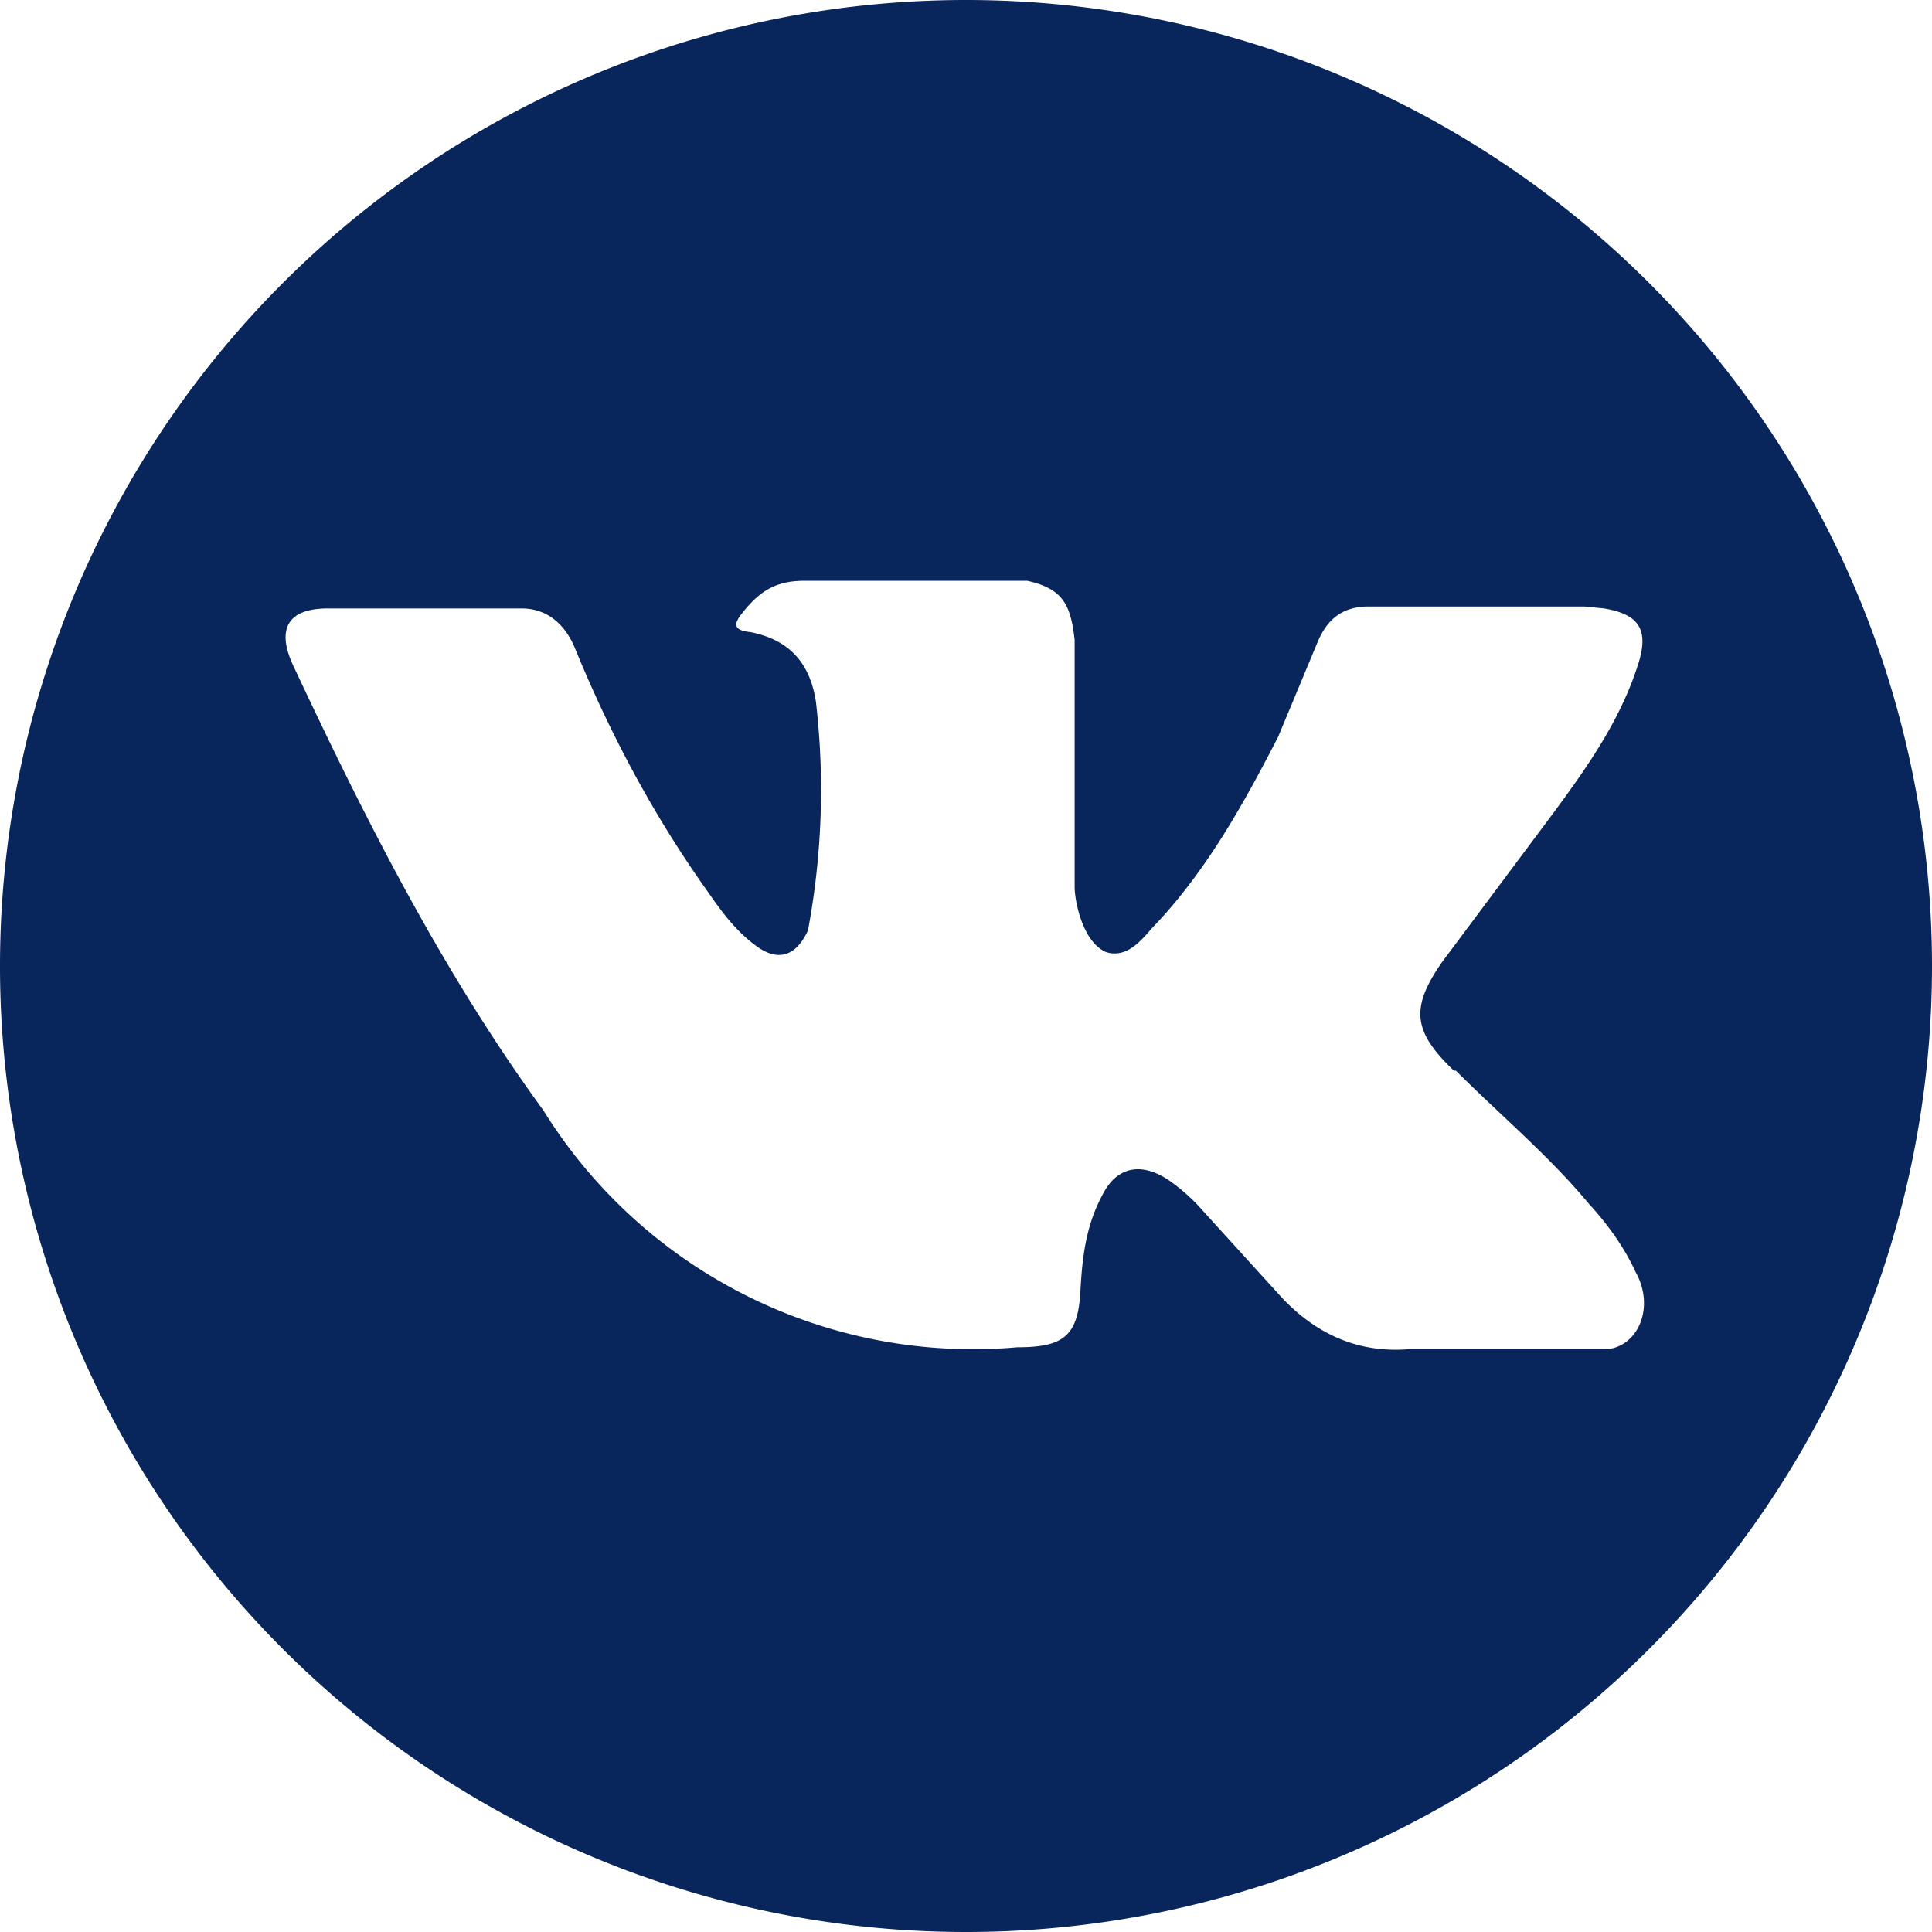
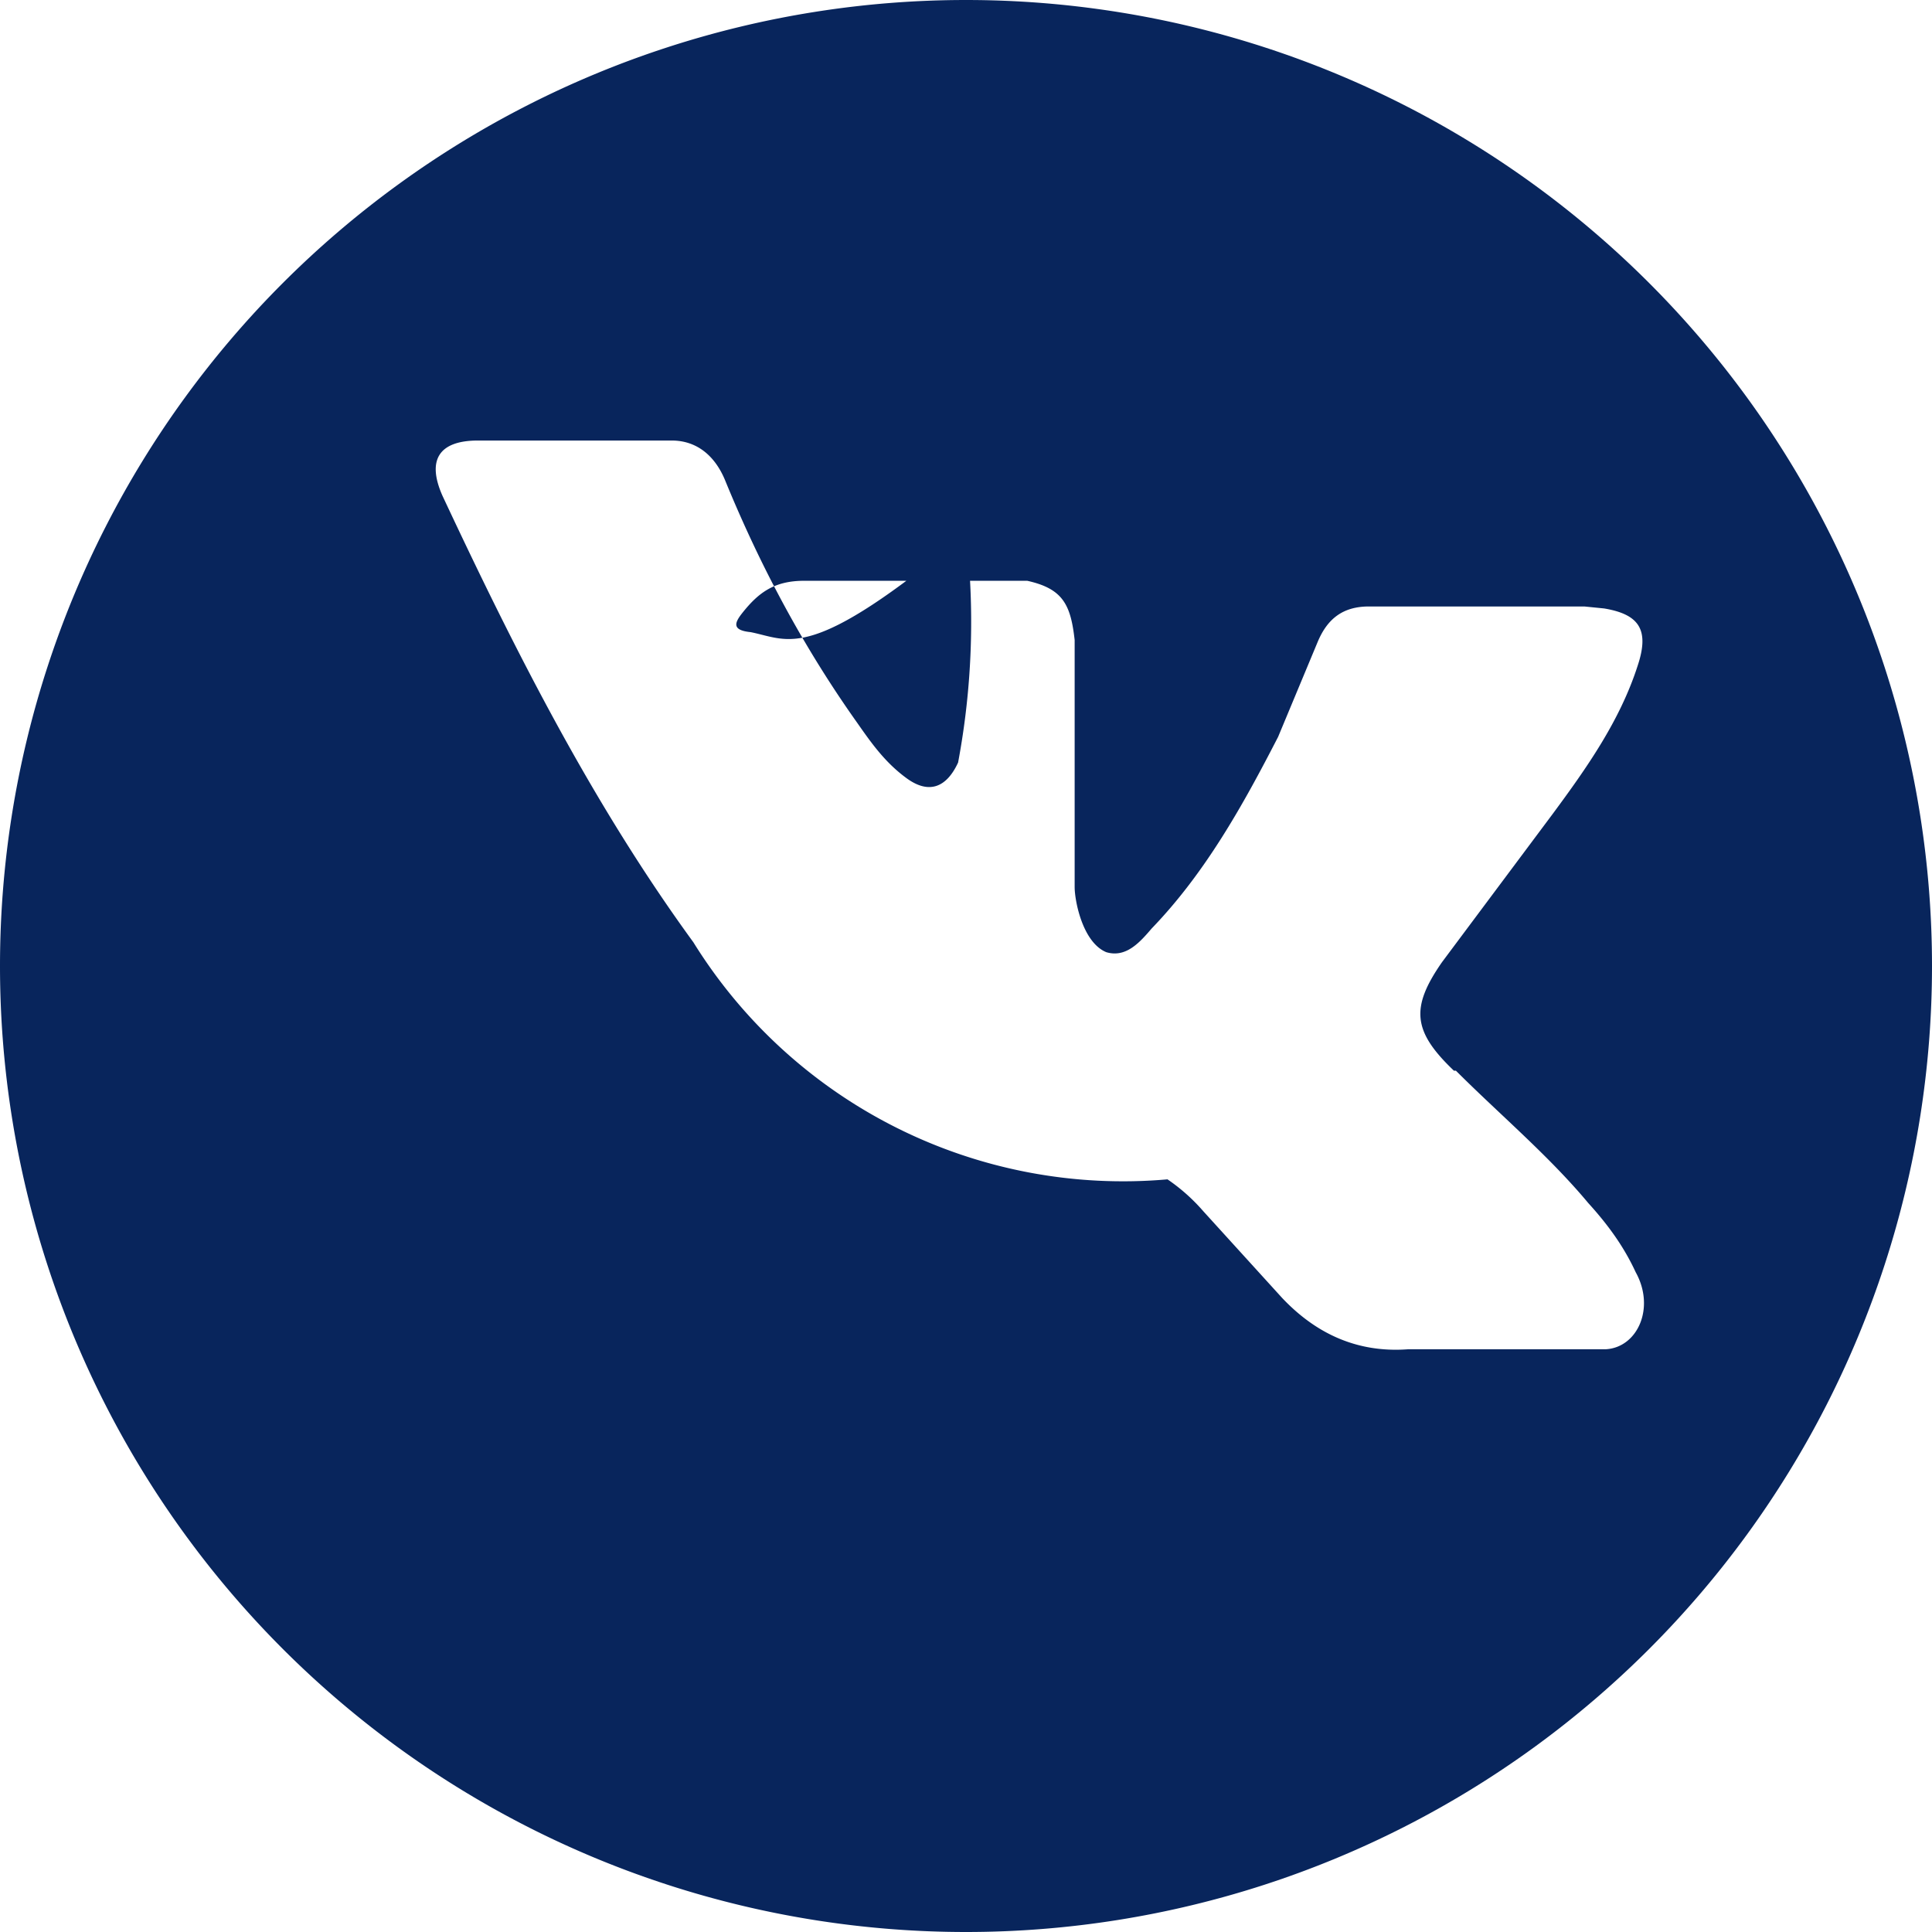
<svg xmlns="http://www.w3.org/2000/svg" xml:space="preserve" viewBox="0 0 97.8 97.8">
-   <path d="M48.9 0a48.9 48.9 0 1 0 0 97.8 48.9 48.9 0 0 0 0-97.8zm24.8 54.2c2.2 2.2 4.7 4.3 6.7 6.7 1 1.1 1.8 2.2 2.4 3.5 1 1.8.1 3.8-1.5 3.9h-10c-2.6.2-4.7-.8-6.4-2.6l-4-4.4a9.4 9.4 0 0 0-1.8-1.6c-1.4-.9-2.6-.6-3.3.8-.8 1.5-1 3-1.1 4.7-.1 2.4-.8 3-3.2 3a25.6 25.6 0 0 1-24-12c-5.1-7-9-14.7-12.7-22.6-.8-1.8-.2-2.8 1.8-2.8h9.8c1.3 0 2.2.8 2.7 2 1.8 4.4 4 8.5 6.7 12.3.7 1 1.4 2 2.5 2.8 1.1.8 2 .5 2.6-.8a38.6 38.6 0 0 0 .4-11.6C41 33.6 40 32.4 38 32c-1-.1-.8-.5-.4-1 .8-1 1.6-1.6 3.1-1.6h11.3c1.8.4 2.2 1.2 2.4 3v12.5c0 .7.4 2.8 1.6 3.3 1 .3 1.7-.5 2.3-1.2 2.7-2.8 4.6-6.2 6.4-9.7l2-4.8c.5-1.2 1.3-1.8 2.6-1.8h10.9l1 .1c1.8.3 2.3 1.1 1.7 2.9-.9 2.8-2.6 5.2-4.3 7.5l-5.6 7.5c-1.6 2.3-1.5 3.5.6 5.5z" fill="#08255C" />
+   <path d="M48.9 0a48.9 48.9 0 1 0 0 97.8 48.9 48.9 0 0 0 0-97.8zm24.8 54.2c2.2 2.2 4.7 4.3 6.7 6.7 1 1.1 1.8 2.2 2.4 3.5 1 1.8.1 3.8-1.5 3.9h-10c-2.6.2-4.7-.8-6.4-2.6l-4-4.4a9.4 9.4 0 0 0-1.8-1.6a25.6 25.6 0 0 1-24-12c-5.1-7-9-14.7-12.7-22.6-.8-1.8-.2-2.8 1.8-2.8h9.8c1.3 0 2.2.8 2.7 2 1.8 4.4 4 8.5 6.7 12.3.7 1 1.4 2 2.5 2.8 1.1.8 2 .5 2.6-.8a38.6 38.6 0 0 0 .4-11.6C41 33.6 40 32.4 38 32c-1-.1-.8-.5-.4-1 .8-1 1.6-1.6 3.1-1.6h11.3c1.8.4 2.2 1.2 2.4 3v12.5c0 .7.4 2.8 1.6 3.3 1 .3 1.7-.5 2.3-1.2 2.7-2.8 4.6-6.2 6.4-9.7l2-4.8c.5-1.2 1.3-1.8 2.6-1.8h10.9l1 .1c1.8.3 2.3 1.1 1.7 2.9-.9 2.8-2.6 5.2-4.3 7.5l-5.6 7.5c-1.6 2.3-1.5 3.5.6 5.5z" fill="#08255C" />
</svg>